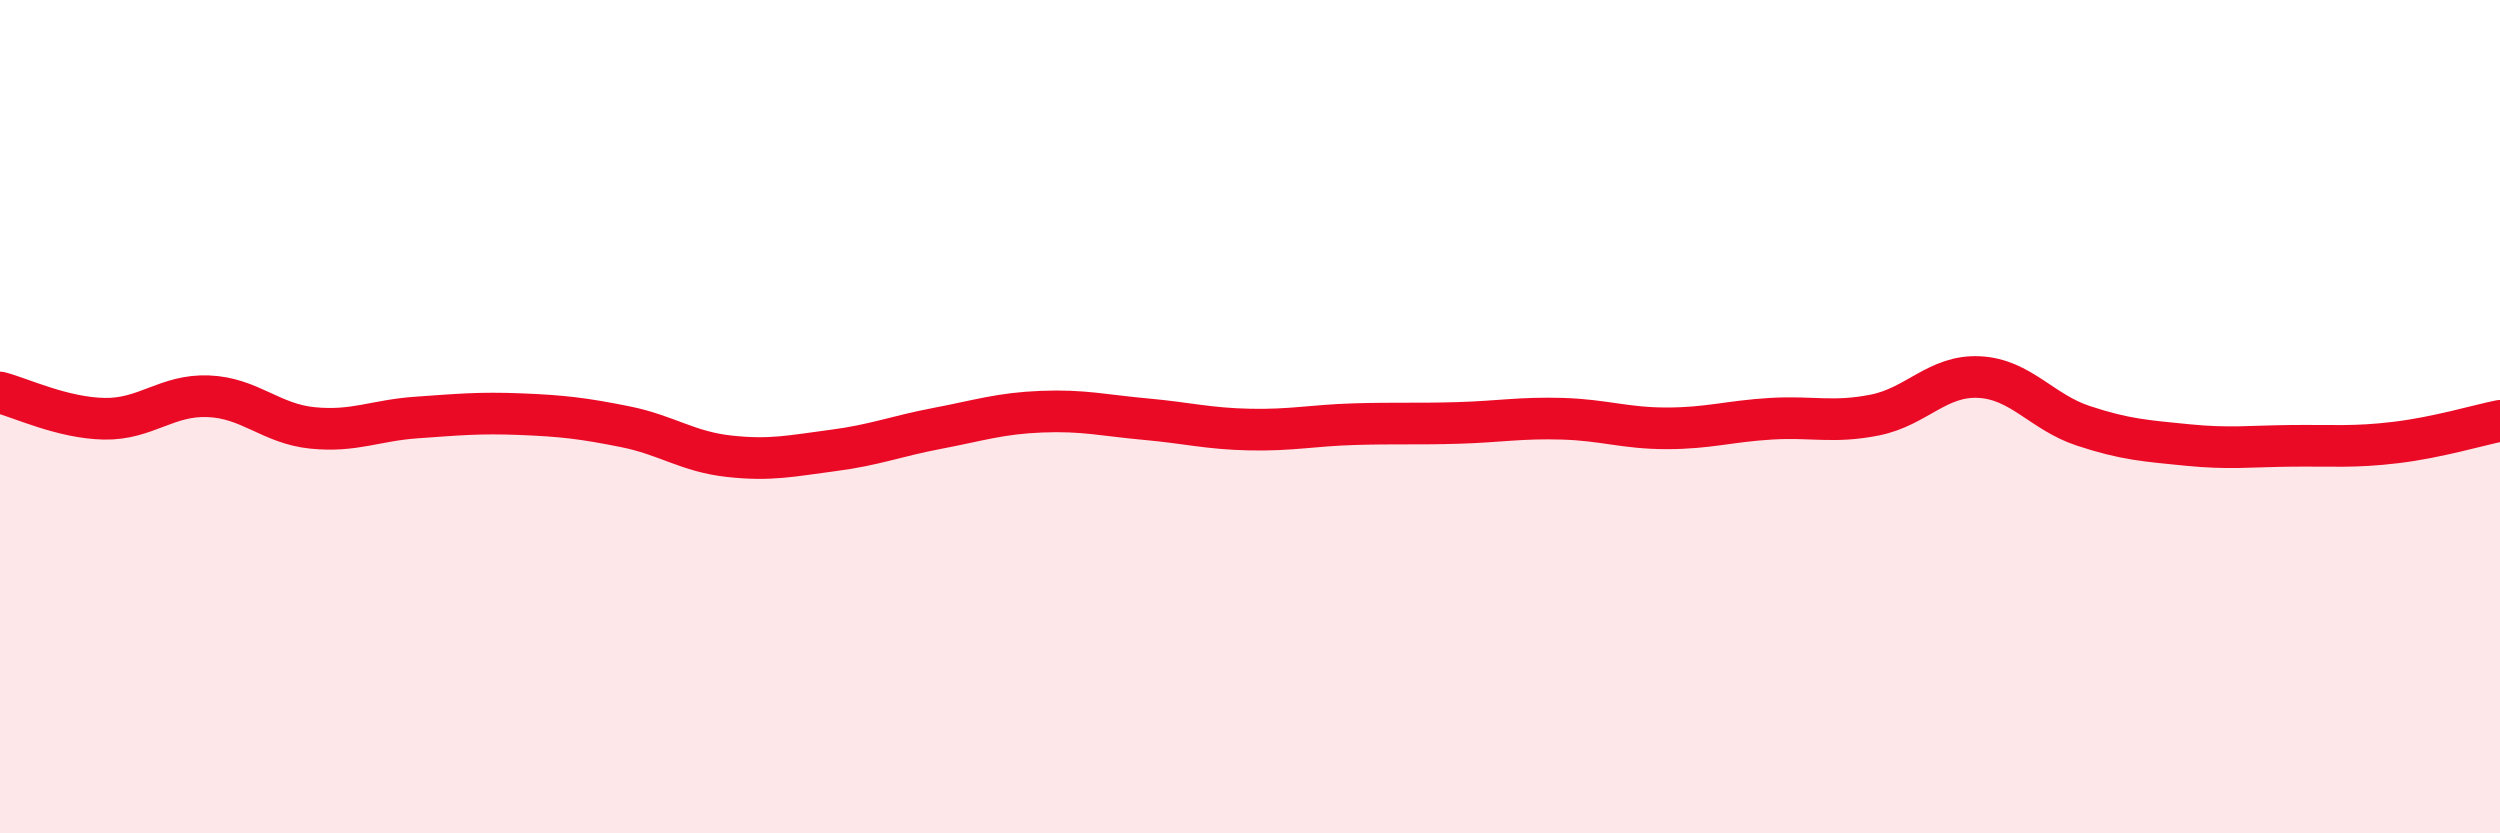
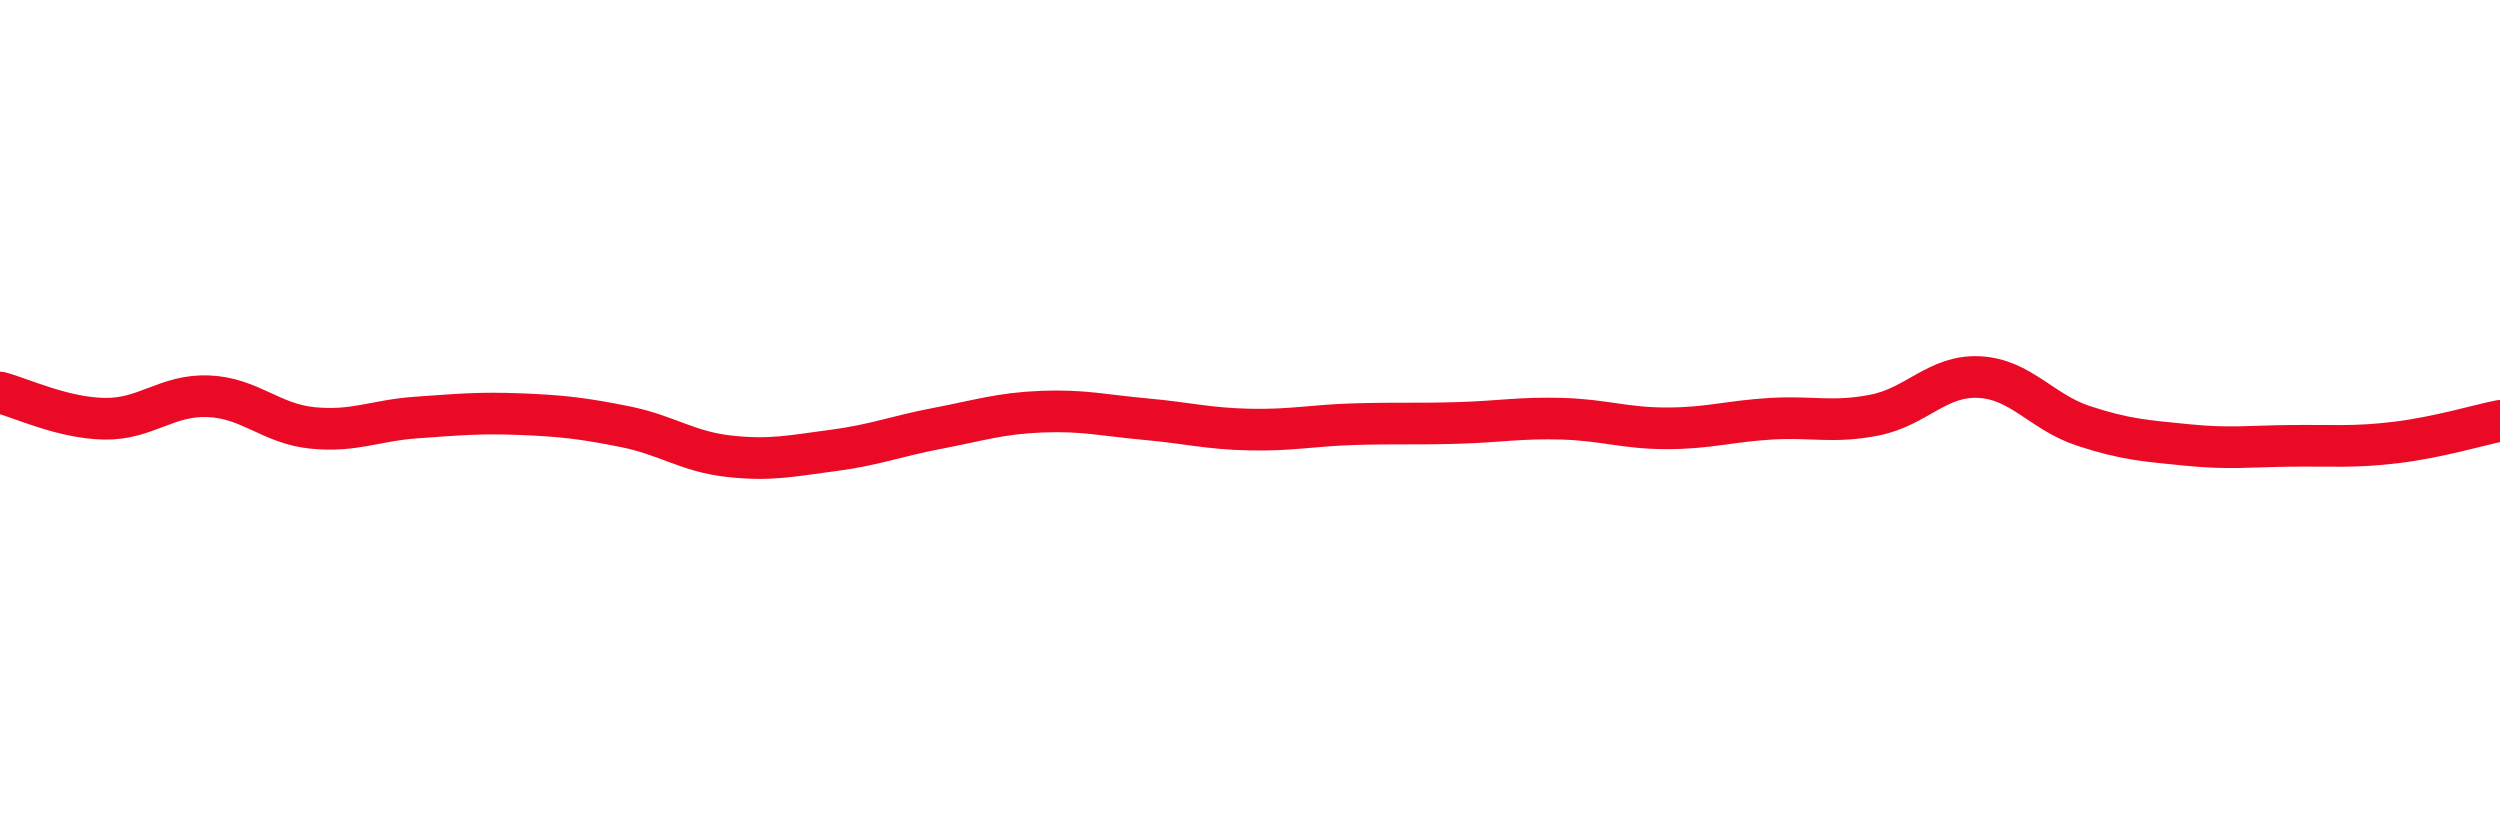
<svg xmlns="http://www.w3.org/2000/svg" width="60" height="20" viewBox="0 0 60 20">
-   <path d="M 0,9.42 C 0.5,9.55 1.5,10.03 2.5,10.05 C 3.5,10.07 4,9.47 5,9.51 C 6,9.55 6.5,10.17 7.5,10.27 C 8.5,10.37 9,10.09 10,10.02 C 11,9.95 11.5,9.9 12.5,9.94 C 13.5,9.98 14,10.04 15,10.24 C 16,10.44 16.5,10.84 17.5,10.95 C 18.5,11.06 19,10.94 20,10.81 C 21,10.68 21.5,10.47 22.5,10.28 C 23.5,10.09 24,9.92 25,9.88 C 26,9.84 26.5,9.97 27.5,10.06 C 28.5,10.15 29,10.29 30,10.31 C 31,10.33 31.5,10.21 32.5,10.18 C 33.5,10.15 34,10.18 35,10.15 C 36,10.12 36.5,10.02 37.5,10.05 C 38.5,10.08 39,10.28 40,10.28 C 41,10.28 41.5,10.11 42.5,10.05 C 43.5,9.99 44,10.16 45,9.96 C 46,9.76 46.5,9 47.5,9.05 C 48.5,9.1 49,9.89 50,10.22 C 51,10.55 51.5,10.58 52.5,10.68 C 53.5,10.78 54,10.71 55,10.7 C 56,10.69 56.5,10.74 57.5,10.62 C 58.5,10.5 59.5,10.2 60,10.1L60 20L0 20Z" fill="#EB0A25" opacity="0.1" stroke-linecap="round" stroke-linejoin="round" />
  <path d="M 0,9.42 C 0.5,9.55 1.5,10.03 2.5,10.05 C 3.5,10.07 4,9.47 5,9.51 C 6,9.55 6.5,10.17 7.5,10.27 C 8.5,10.37 9,10.09 10,10.02 C 11,9.95 11.5,9.9 12.5,9.94 C 13.5,9.98 14,10.04 15,10.24 C 16,10.44 16.5,10.84 17.5,10.95 C 18.5,11.06 19,10.94 20,10.81 C 21,10.68 21.5,10.47 22.5,10.28 C 23.5,10.09 24,9.92 25,9.88 C 26,9.84 26.5,9.97 27.5,10.06 C 28.5,10.15 29,10.29 30,10.31 C 31,10.33 31.5,10.21 32.5,10.18 C 33.5,10.15 34,10.18 35,10.15 C 36,10.12 36.5,10.02 37.5,10.05 C 38.5,10.08 39,10.28 40,10.28 C 41,10.28 41.5,10.11 42.5,10.05 C 43.5,9.99 44,10.16 45,9.96 C 46,9.76 46.5,9 47.5,9.05 C 48.5,9.1 49,9.89 50,10.22 C 51,10.55 51.5,10.58 52.5,10.68 C 53.5,10.78 54,10.71 55,10.7 C 56,10.69 56.5,10.74 57.5,10.62 C 58.5,10.5 59.5,10.2 60,10.1" stroke="#EB0A25" stroke-width="1" fill="none" stroke-linecap="round" stroke-linejoin="round" />
</svg>